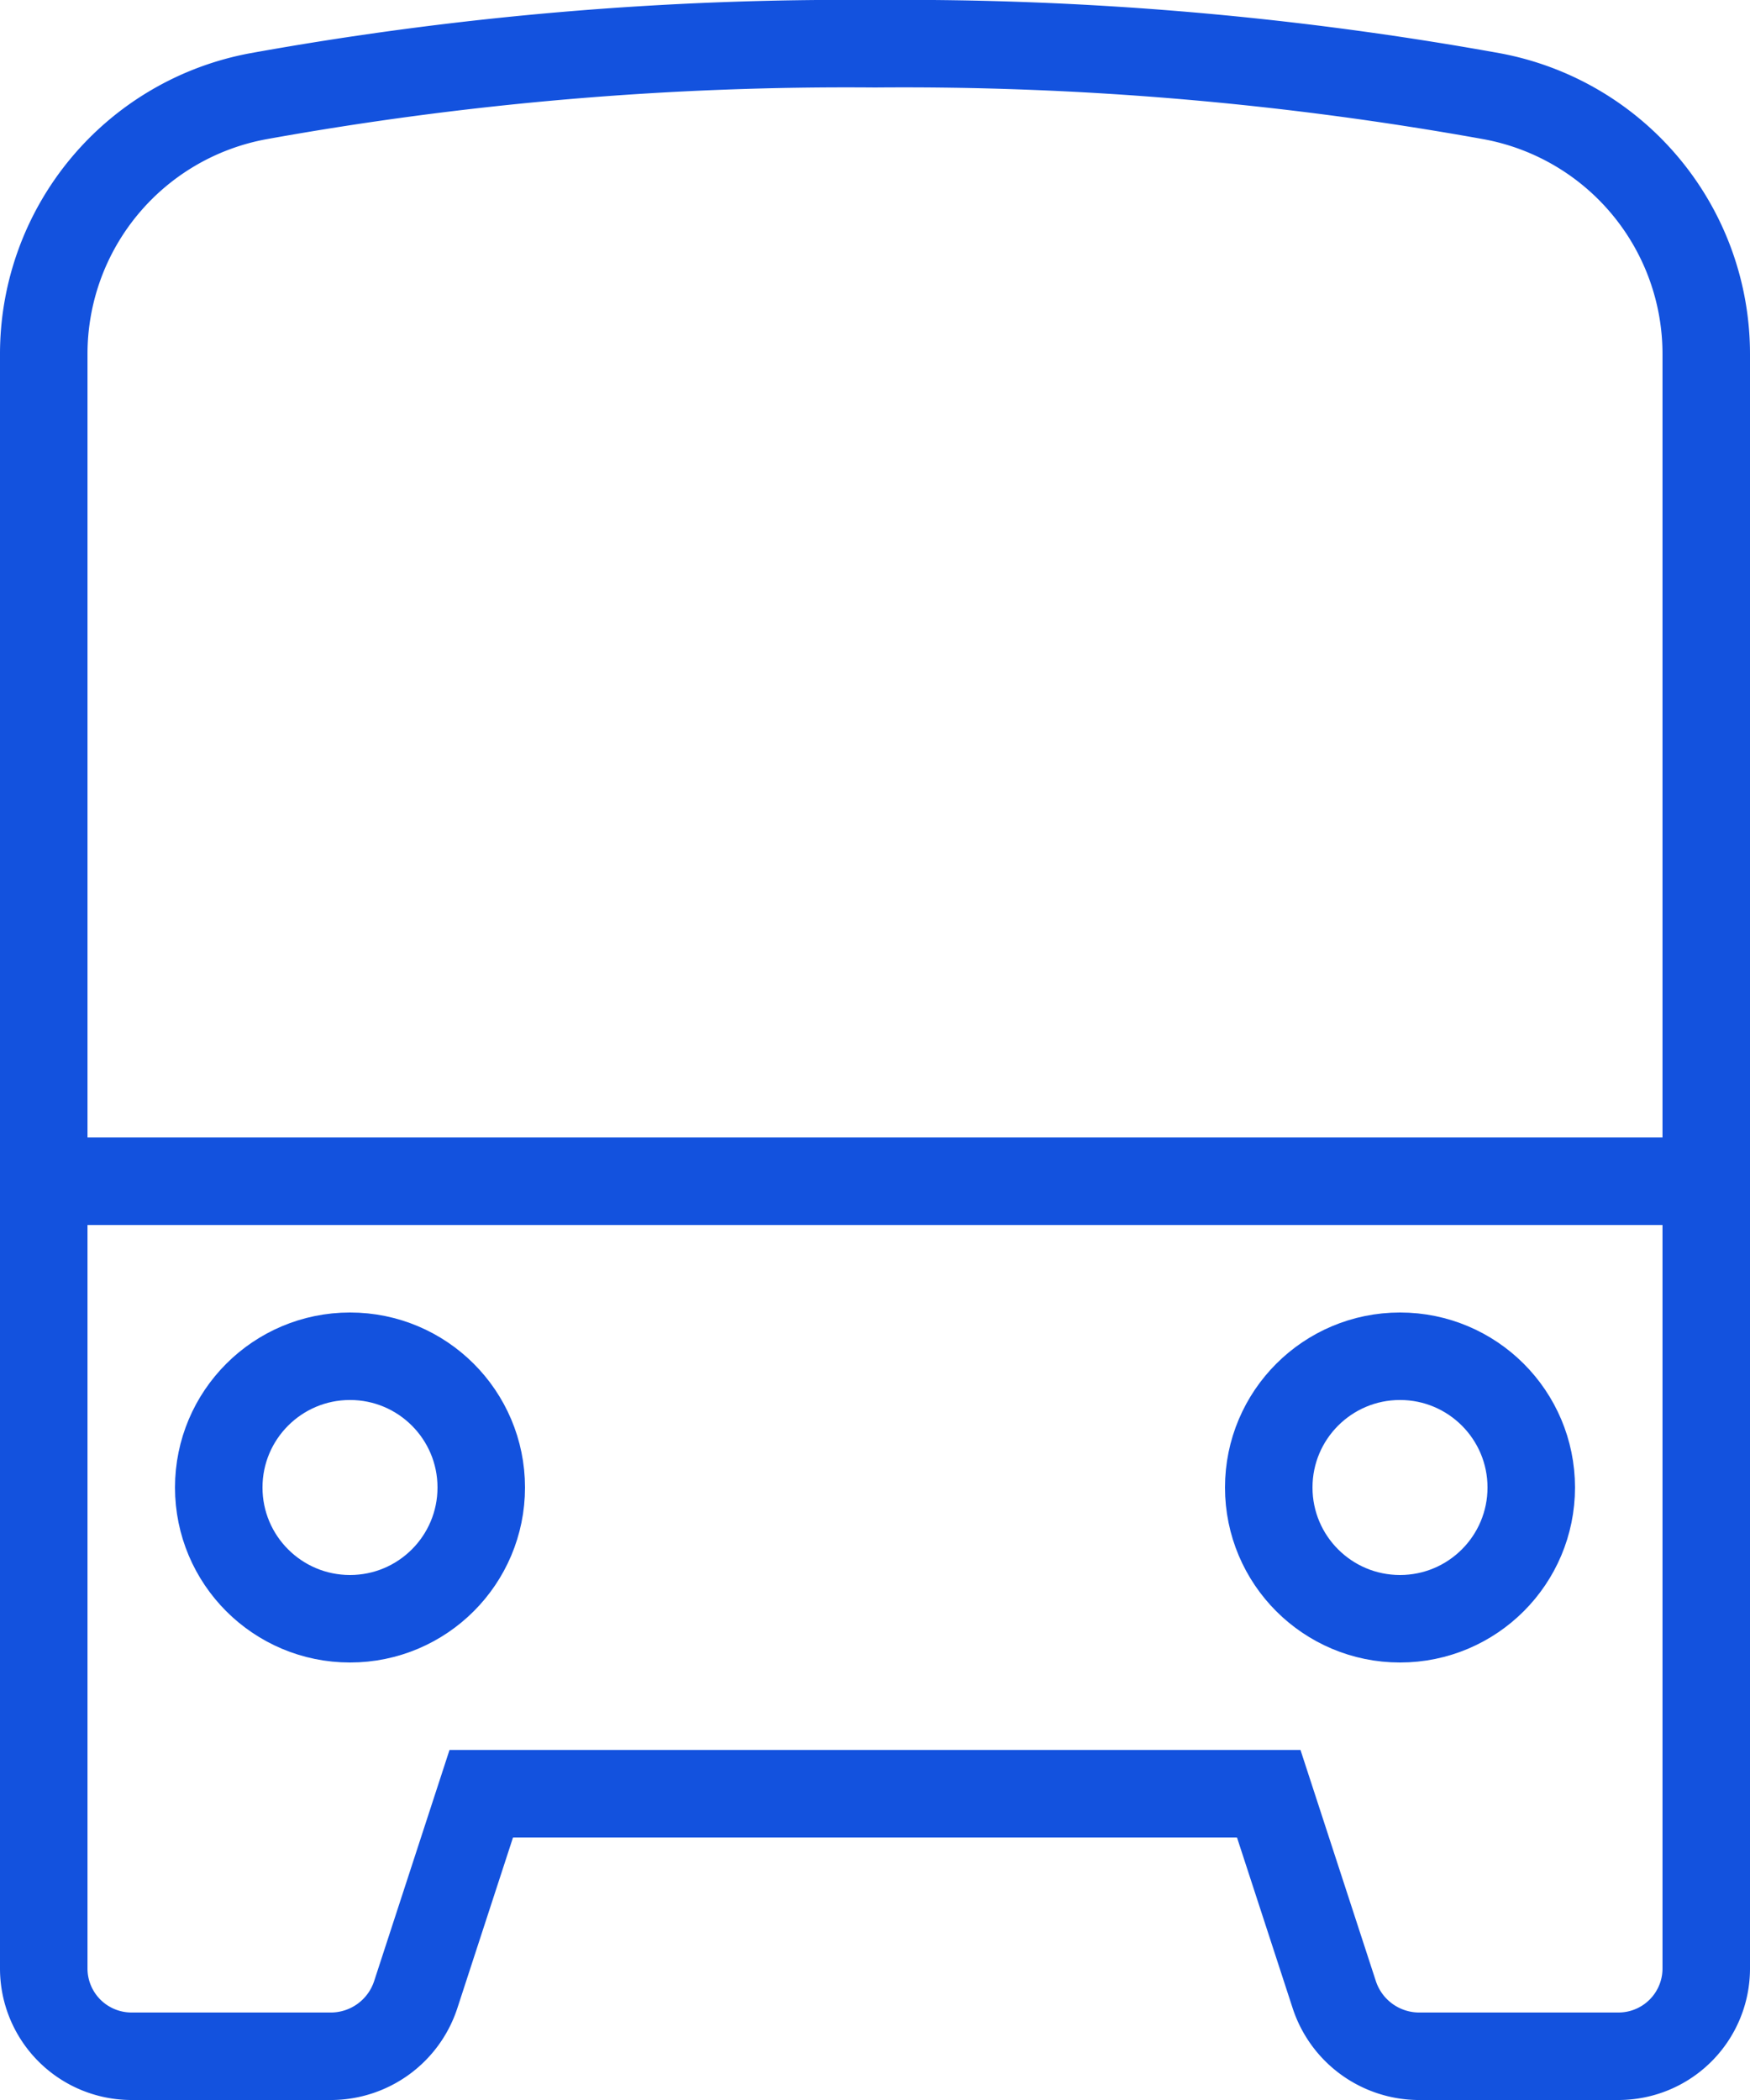
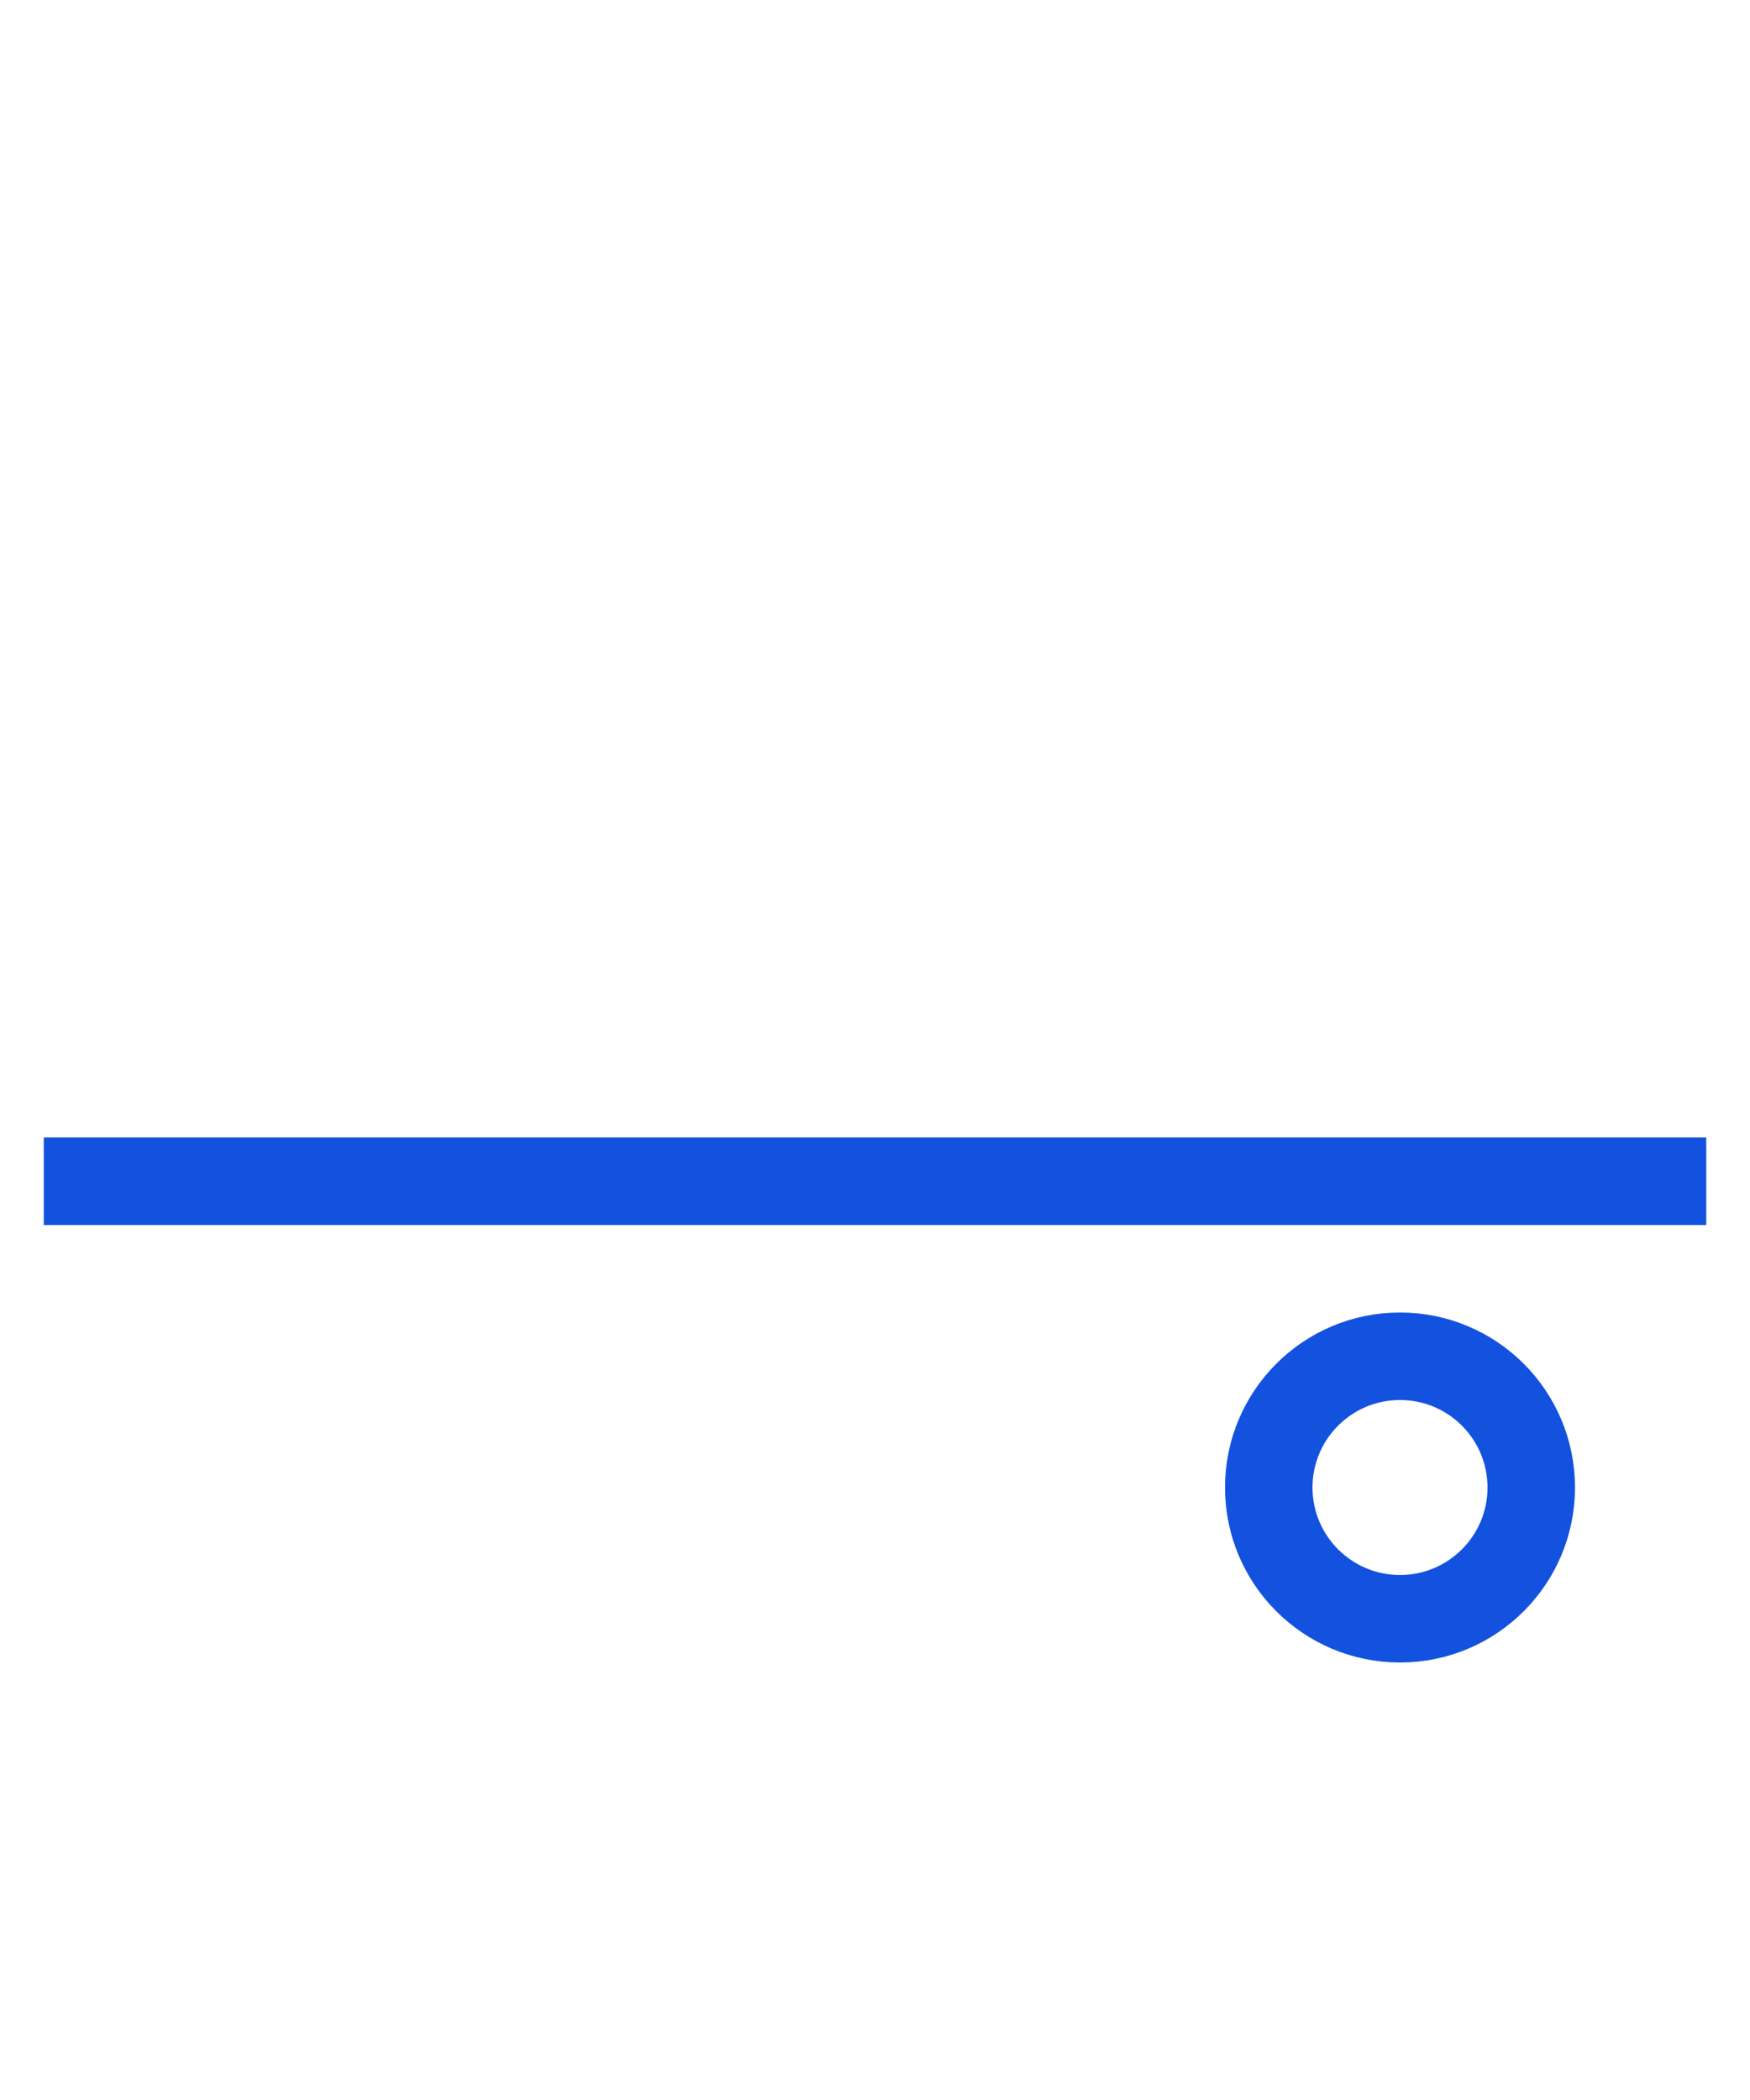
<svg xmlns="http://www.w3.org/2000/svg" width="40" height="48" viewBox="0 0 40 48">
  <g id="Bus_1_" transform="translate(-4)">
-     <circle id="Ellipse_20" data-name="Ellipse 20" cx="3" cy="3" r="3" transform="translate(9 31)" fill="none" stroke="#1352de" stroke-miterlimit="10" stroke-width="2" />
    <circle id="Ellipse_21" data-name="Ellipse 21" cx="3" cy="3" r="3" transform="translate(33 31)" fill="none" stroke="#1352de" stroke-miterlimit="10" stroke-width="2" />
-     <path id="Path_11922" data-name="Path 11922" d="M43,45a2.006,2.006,0,0,1-2,2H36.4a2.044,2.044,0,0,1-1.9-1.4L33,41H15l-1.5,4.6A2.044,2.044,0,0,1,11.6,47H7a2.006,2.006,0,0,1-2-2V8.1A5.992,5.992,0,0,1,9.9,2.2,75.711,75.711,0,0,1,24,1,75.711,75.711,0,0,1,38.1,2.2,5.992,5.992,0,0,1,43,8.1Z" fill="none" stroke="#1352de" stroke-miterlimit="10" stroke-width="2" />
    <line id="Line_81" data-name="Line 81" x2="38" transform="translate(5 27)" fill="none" stroke="#1352de" stroke-miterlimit="10" stroke-width="2" />
  </g>
</svg>